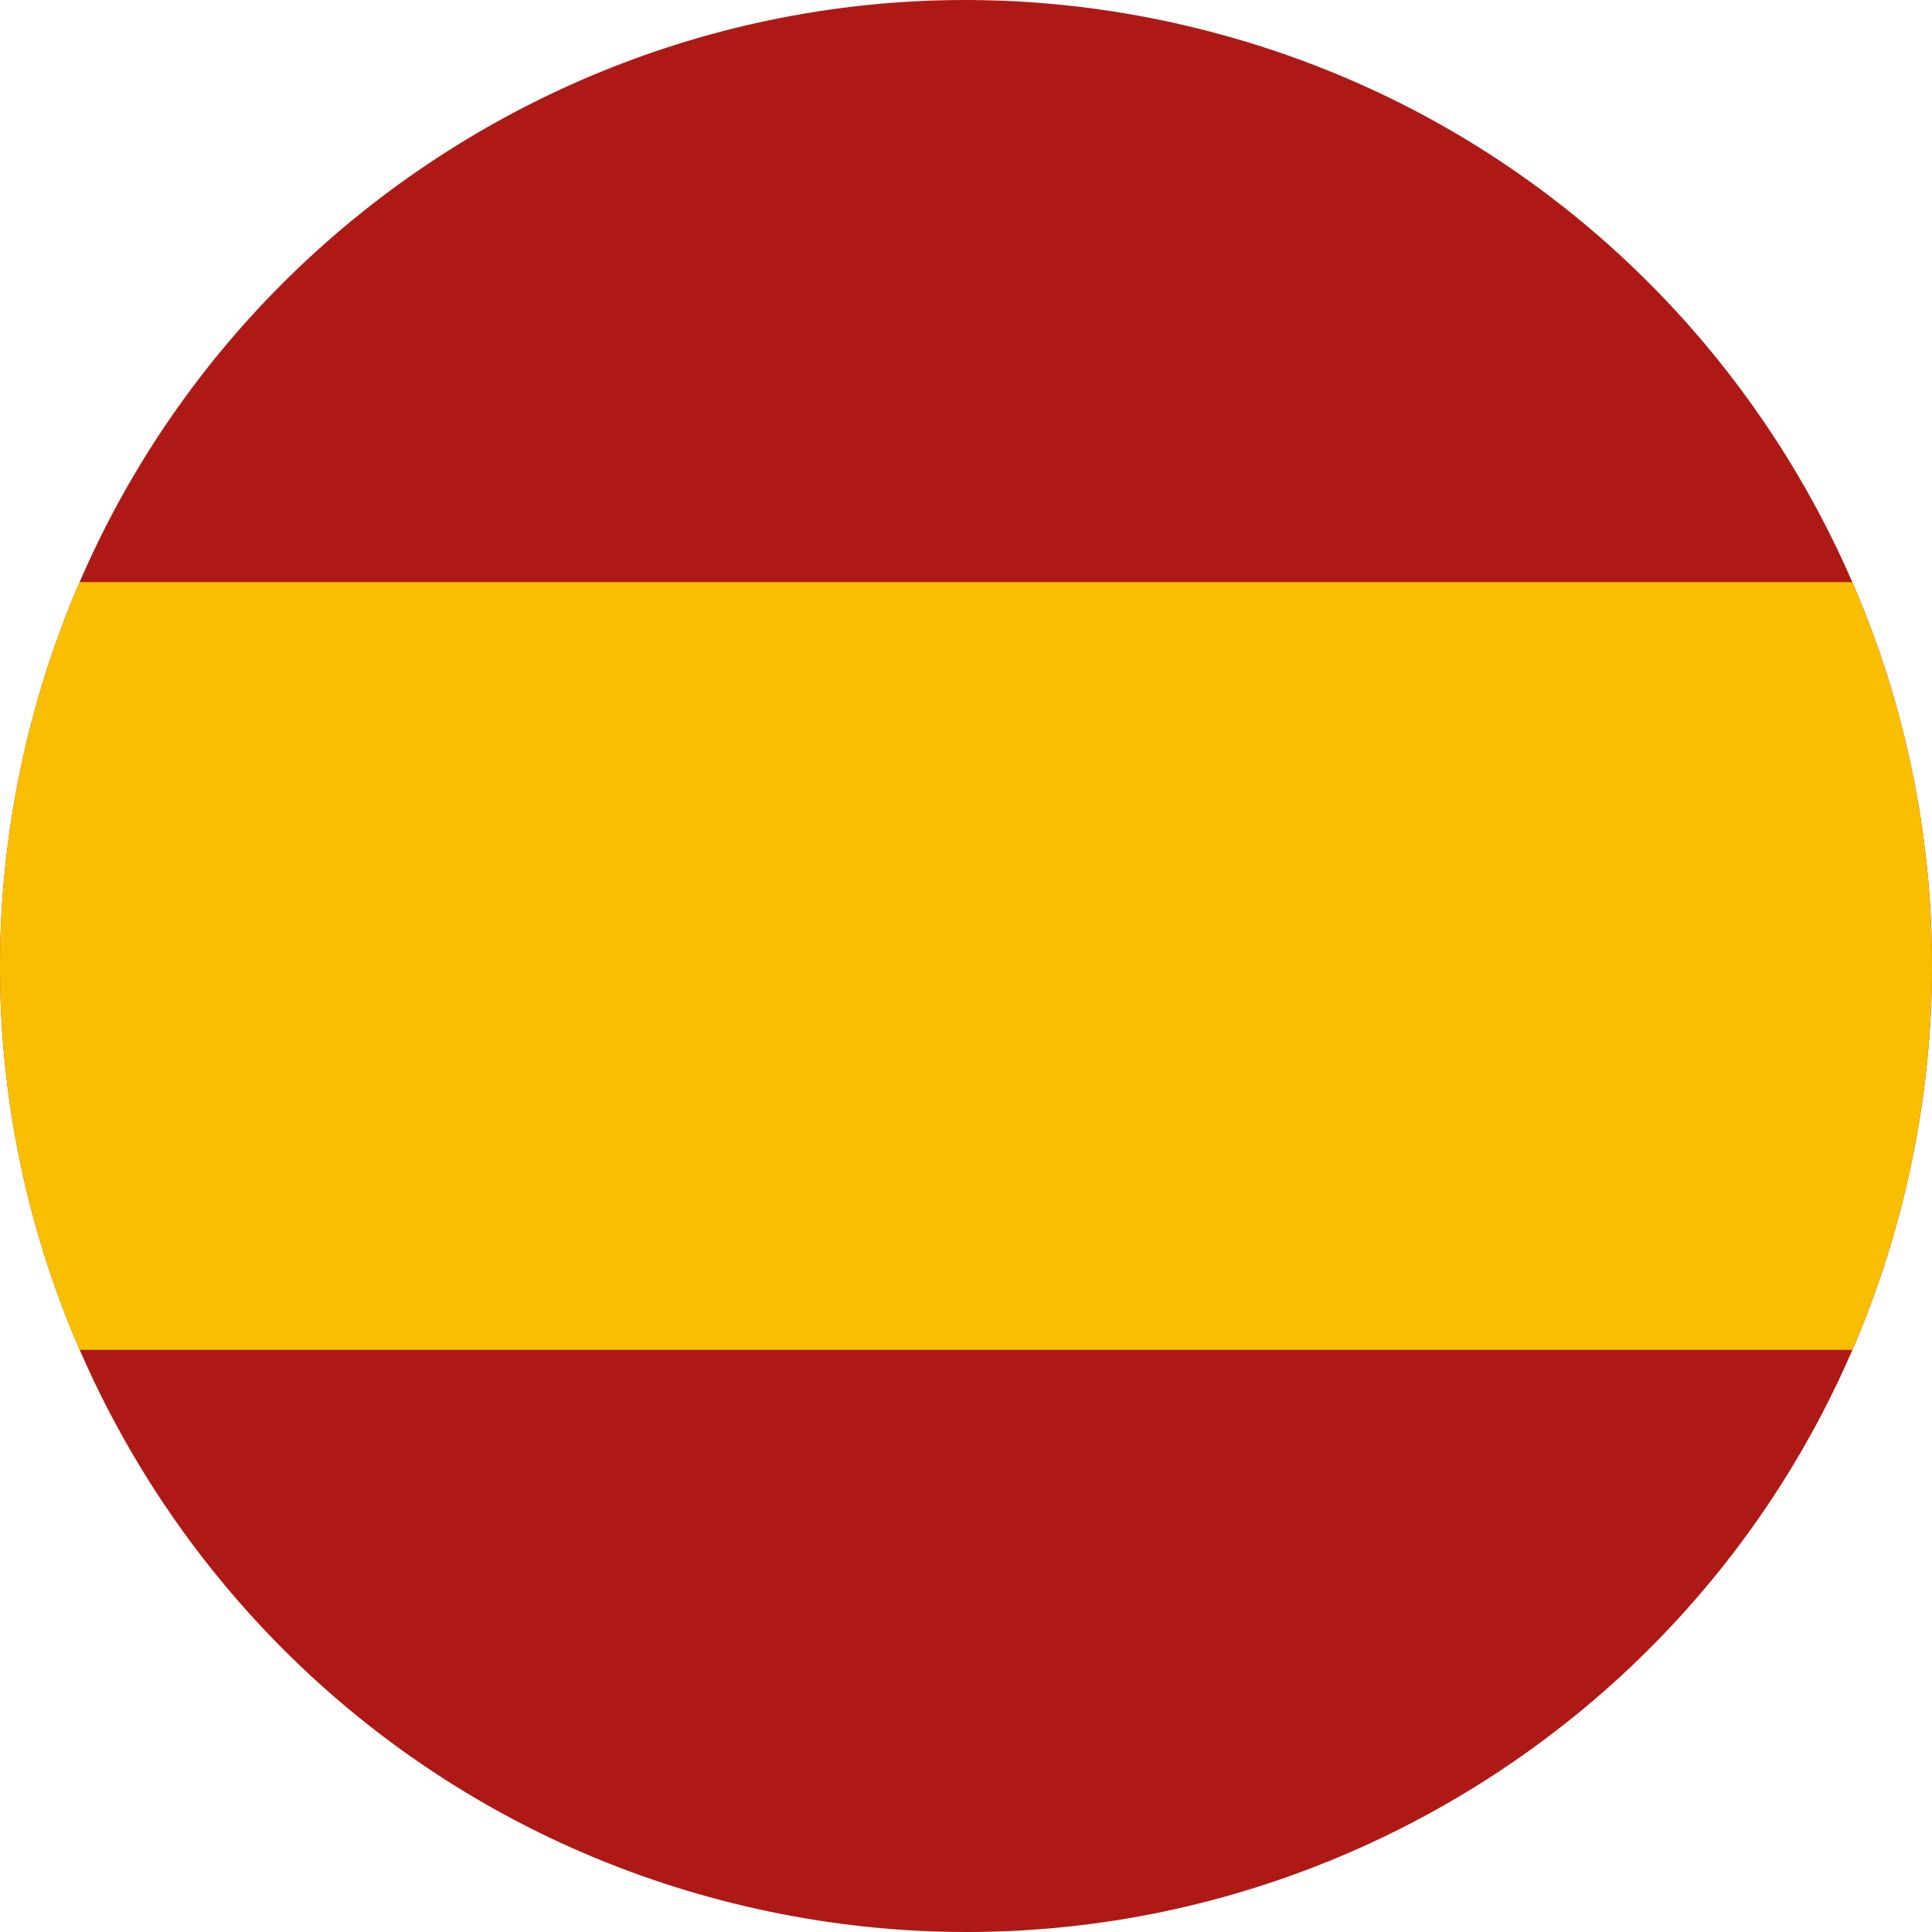
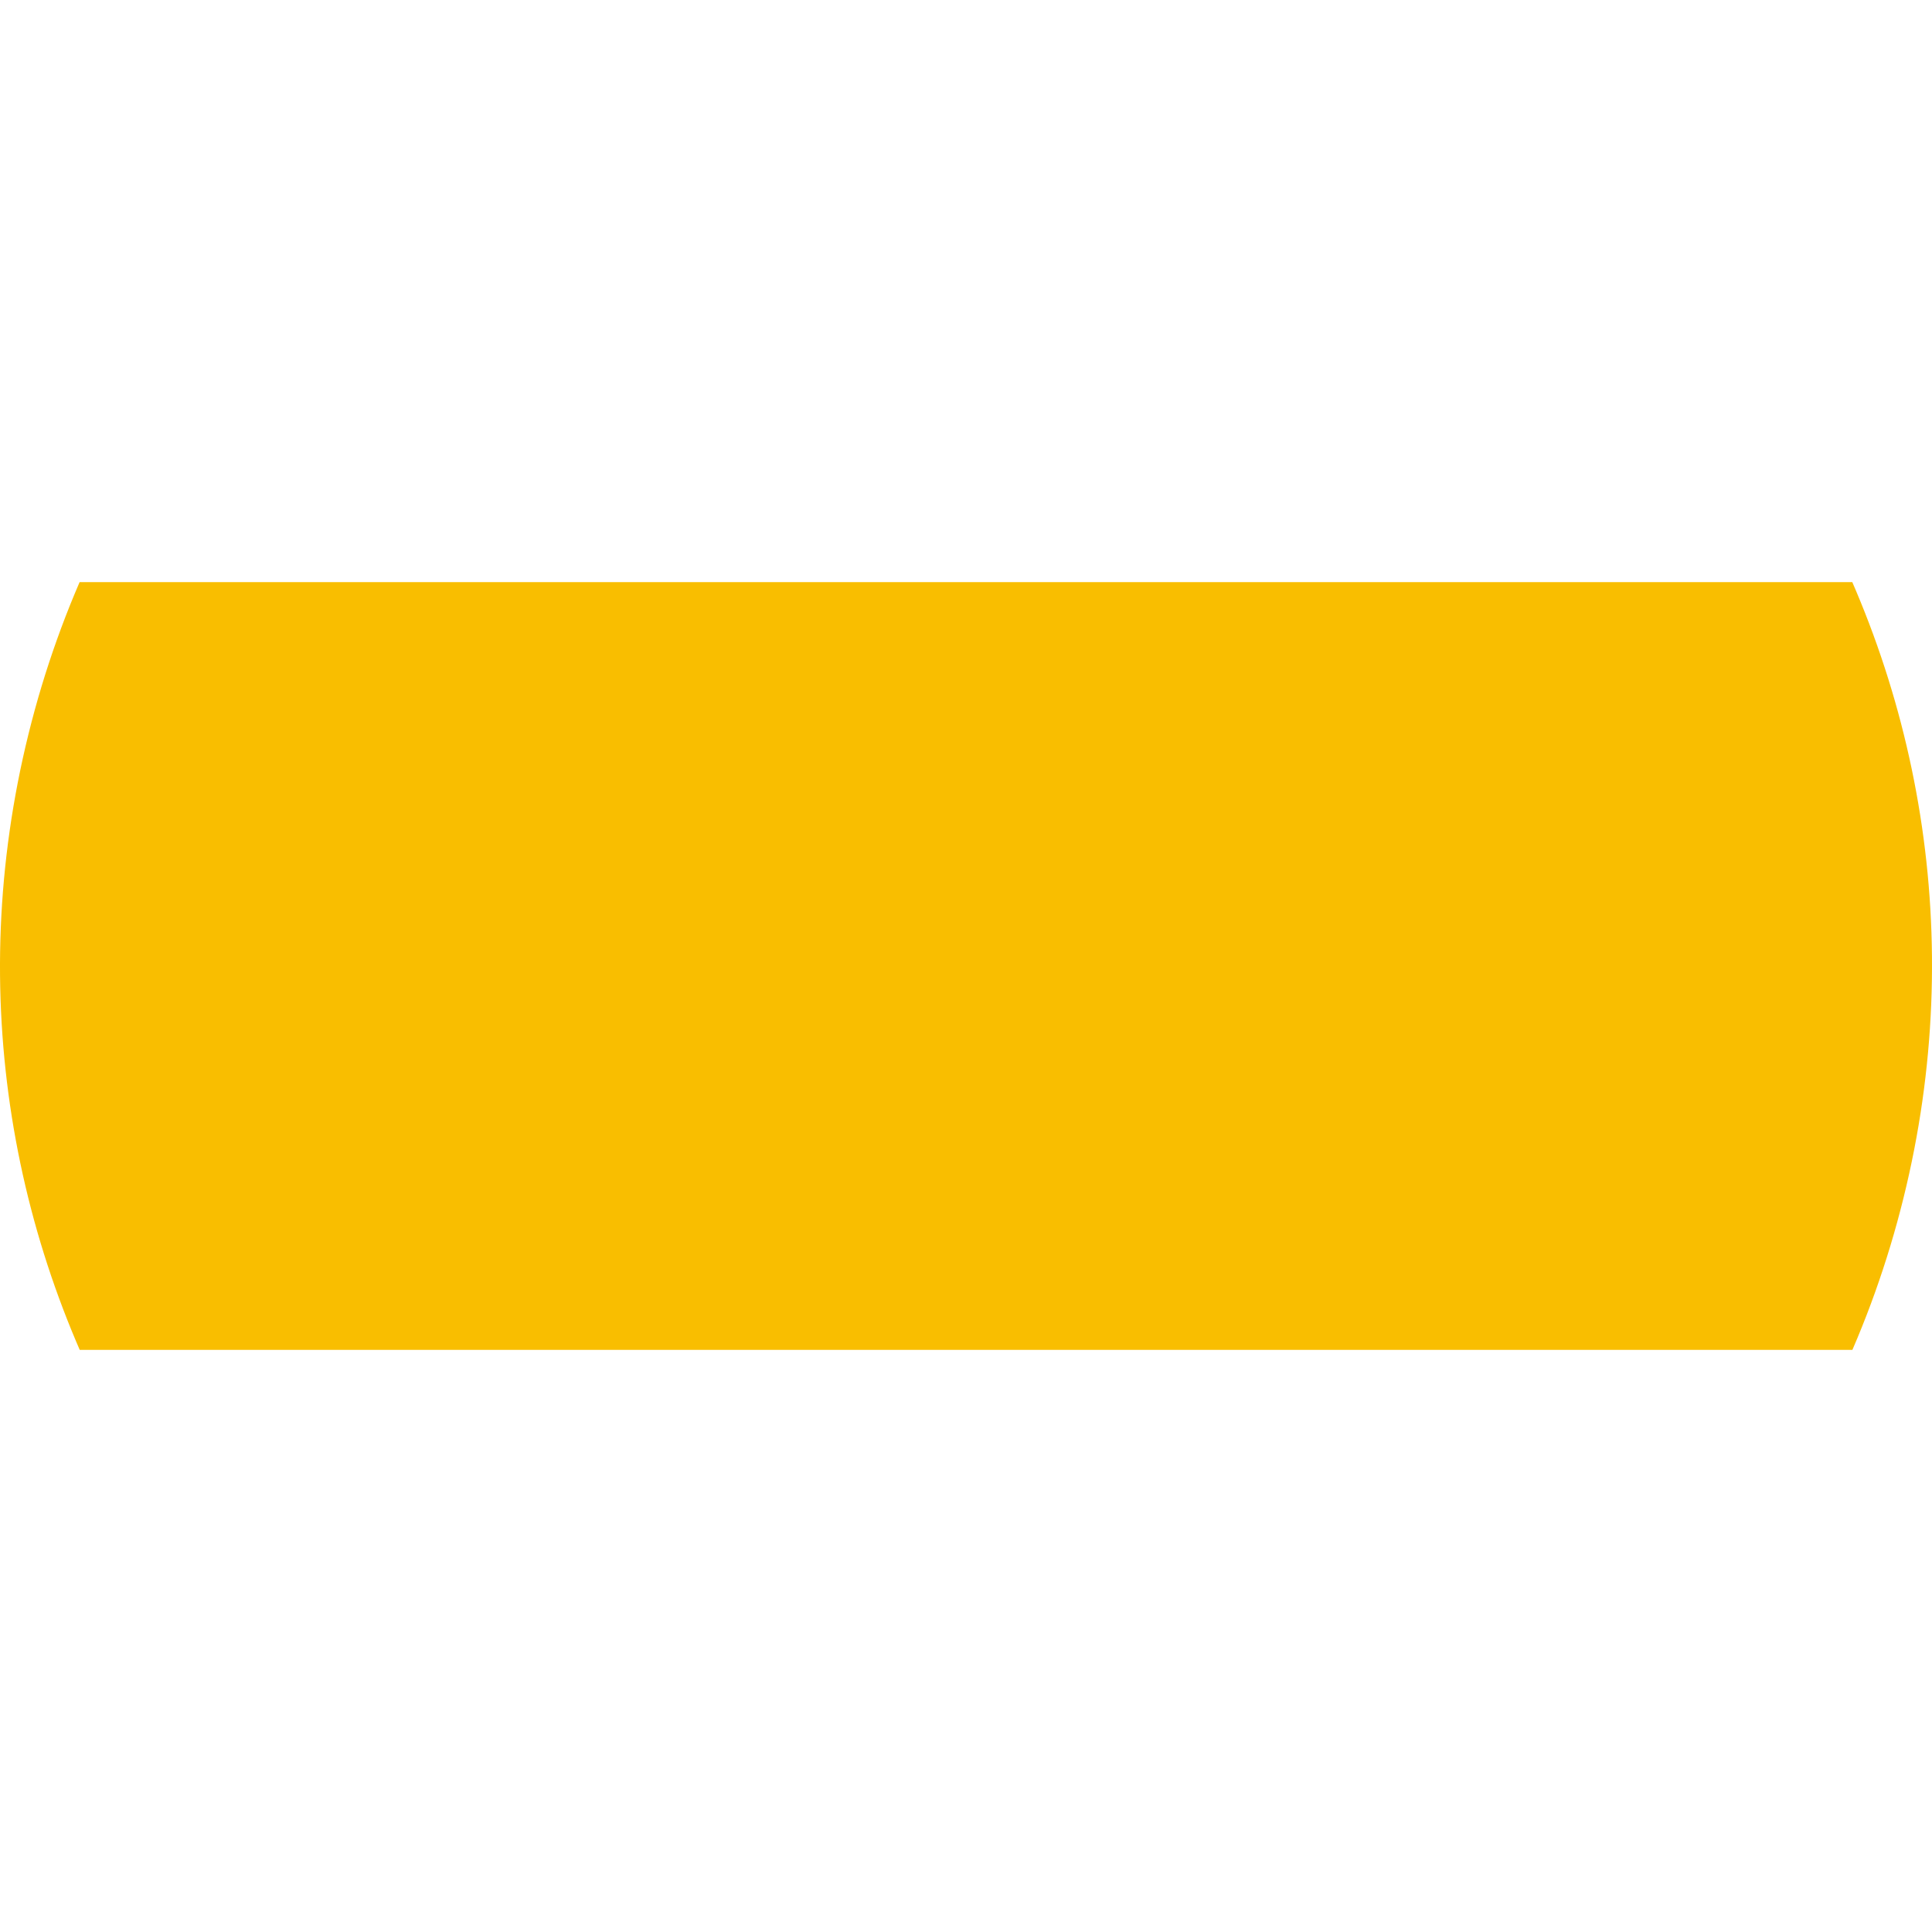
<svg xmlns="http://www.w3.org/2000/svg" id="Capa_2" data-name="Capa 2" viewBox="0 0 499.97 499.97">
  <defs>
    <style>
      .cls-1 {
        fill: none;
      }

      .cls-1, .cls-2, .cls-3 {
        stroke-width: 0px;
      }

      .cls-4 {
        clip-path: url(#clippath);
      }

      .cls-2 {
        fill: #ae1916;
      }

      .cls-3 {
        fill: #f9be00;
      }
    </style>
    <clipPath id="clippath">
      <path class="cls-1" d="m310.04,7.39c134.02,33.17,215.72,168.67,182.55,302.64-33.14,134.02-168.63,215.71-302.64,182.57C55.96,459.44-25.79,323.95,7.38,189.93,40.53,55.95,176.04-25.8,310.04,7.39" />
    </clipPath>
  </defs>
  <g id="Capa_2-2" data-name="Capa 2">
    <g>
-       <path class="cls-2" d="m310.04,7.39c134.02,33.17,215.72,168.67,182.55,302.64-33.14,134.02-168.63,215.71-302.64,182.57C55.96,459.44-25.79,323.95,7.38,189.93,40.53,55.95,176.04-25.8,310.04,7.39" />
      <g class="cls-4">
        <rect class="cls-3" x="-19.61" y="150.64" width="539.19" height="198.69" />
      </g>
    </g>
  </g>
</svg>